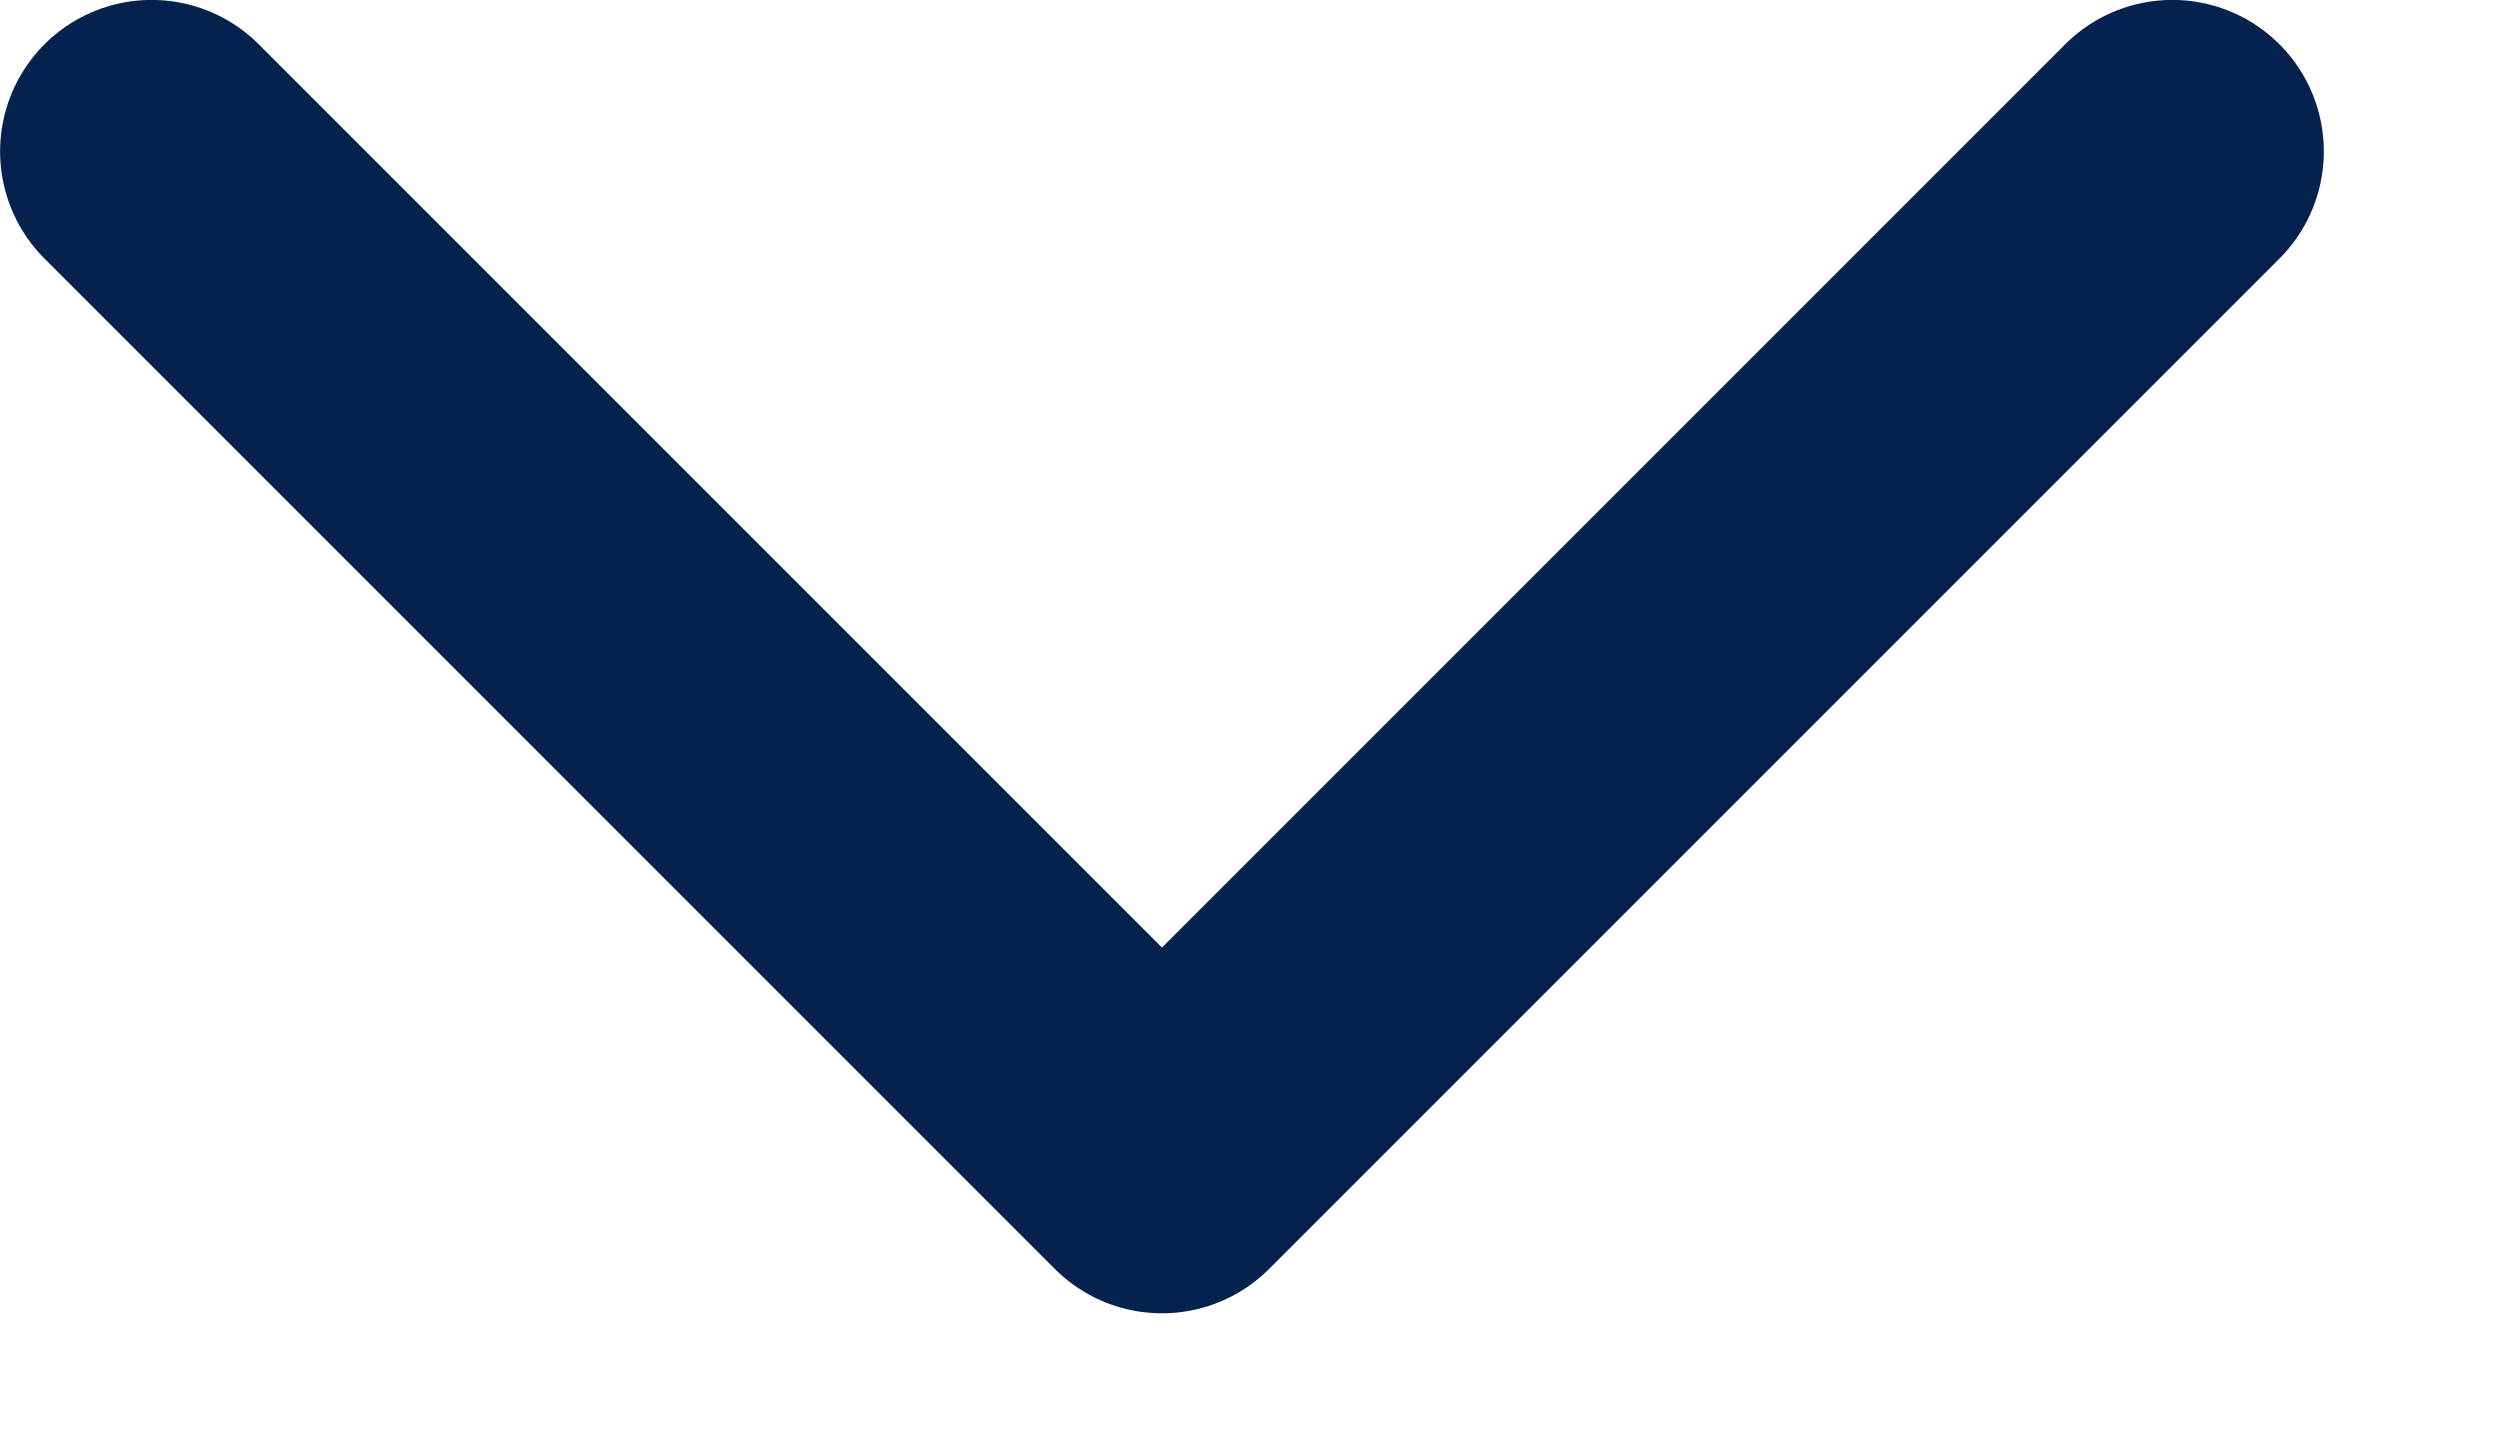
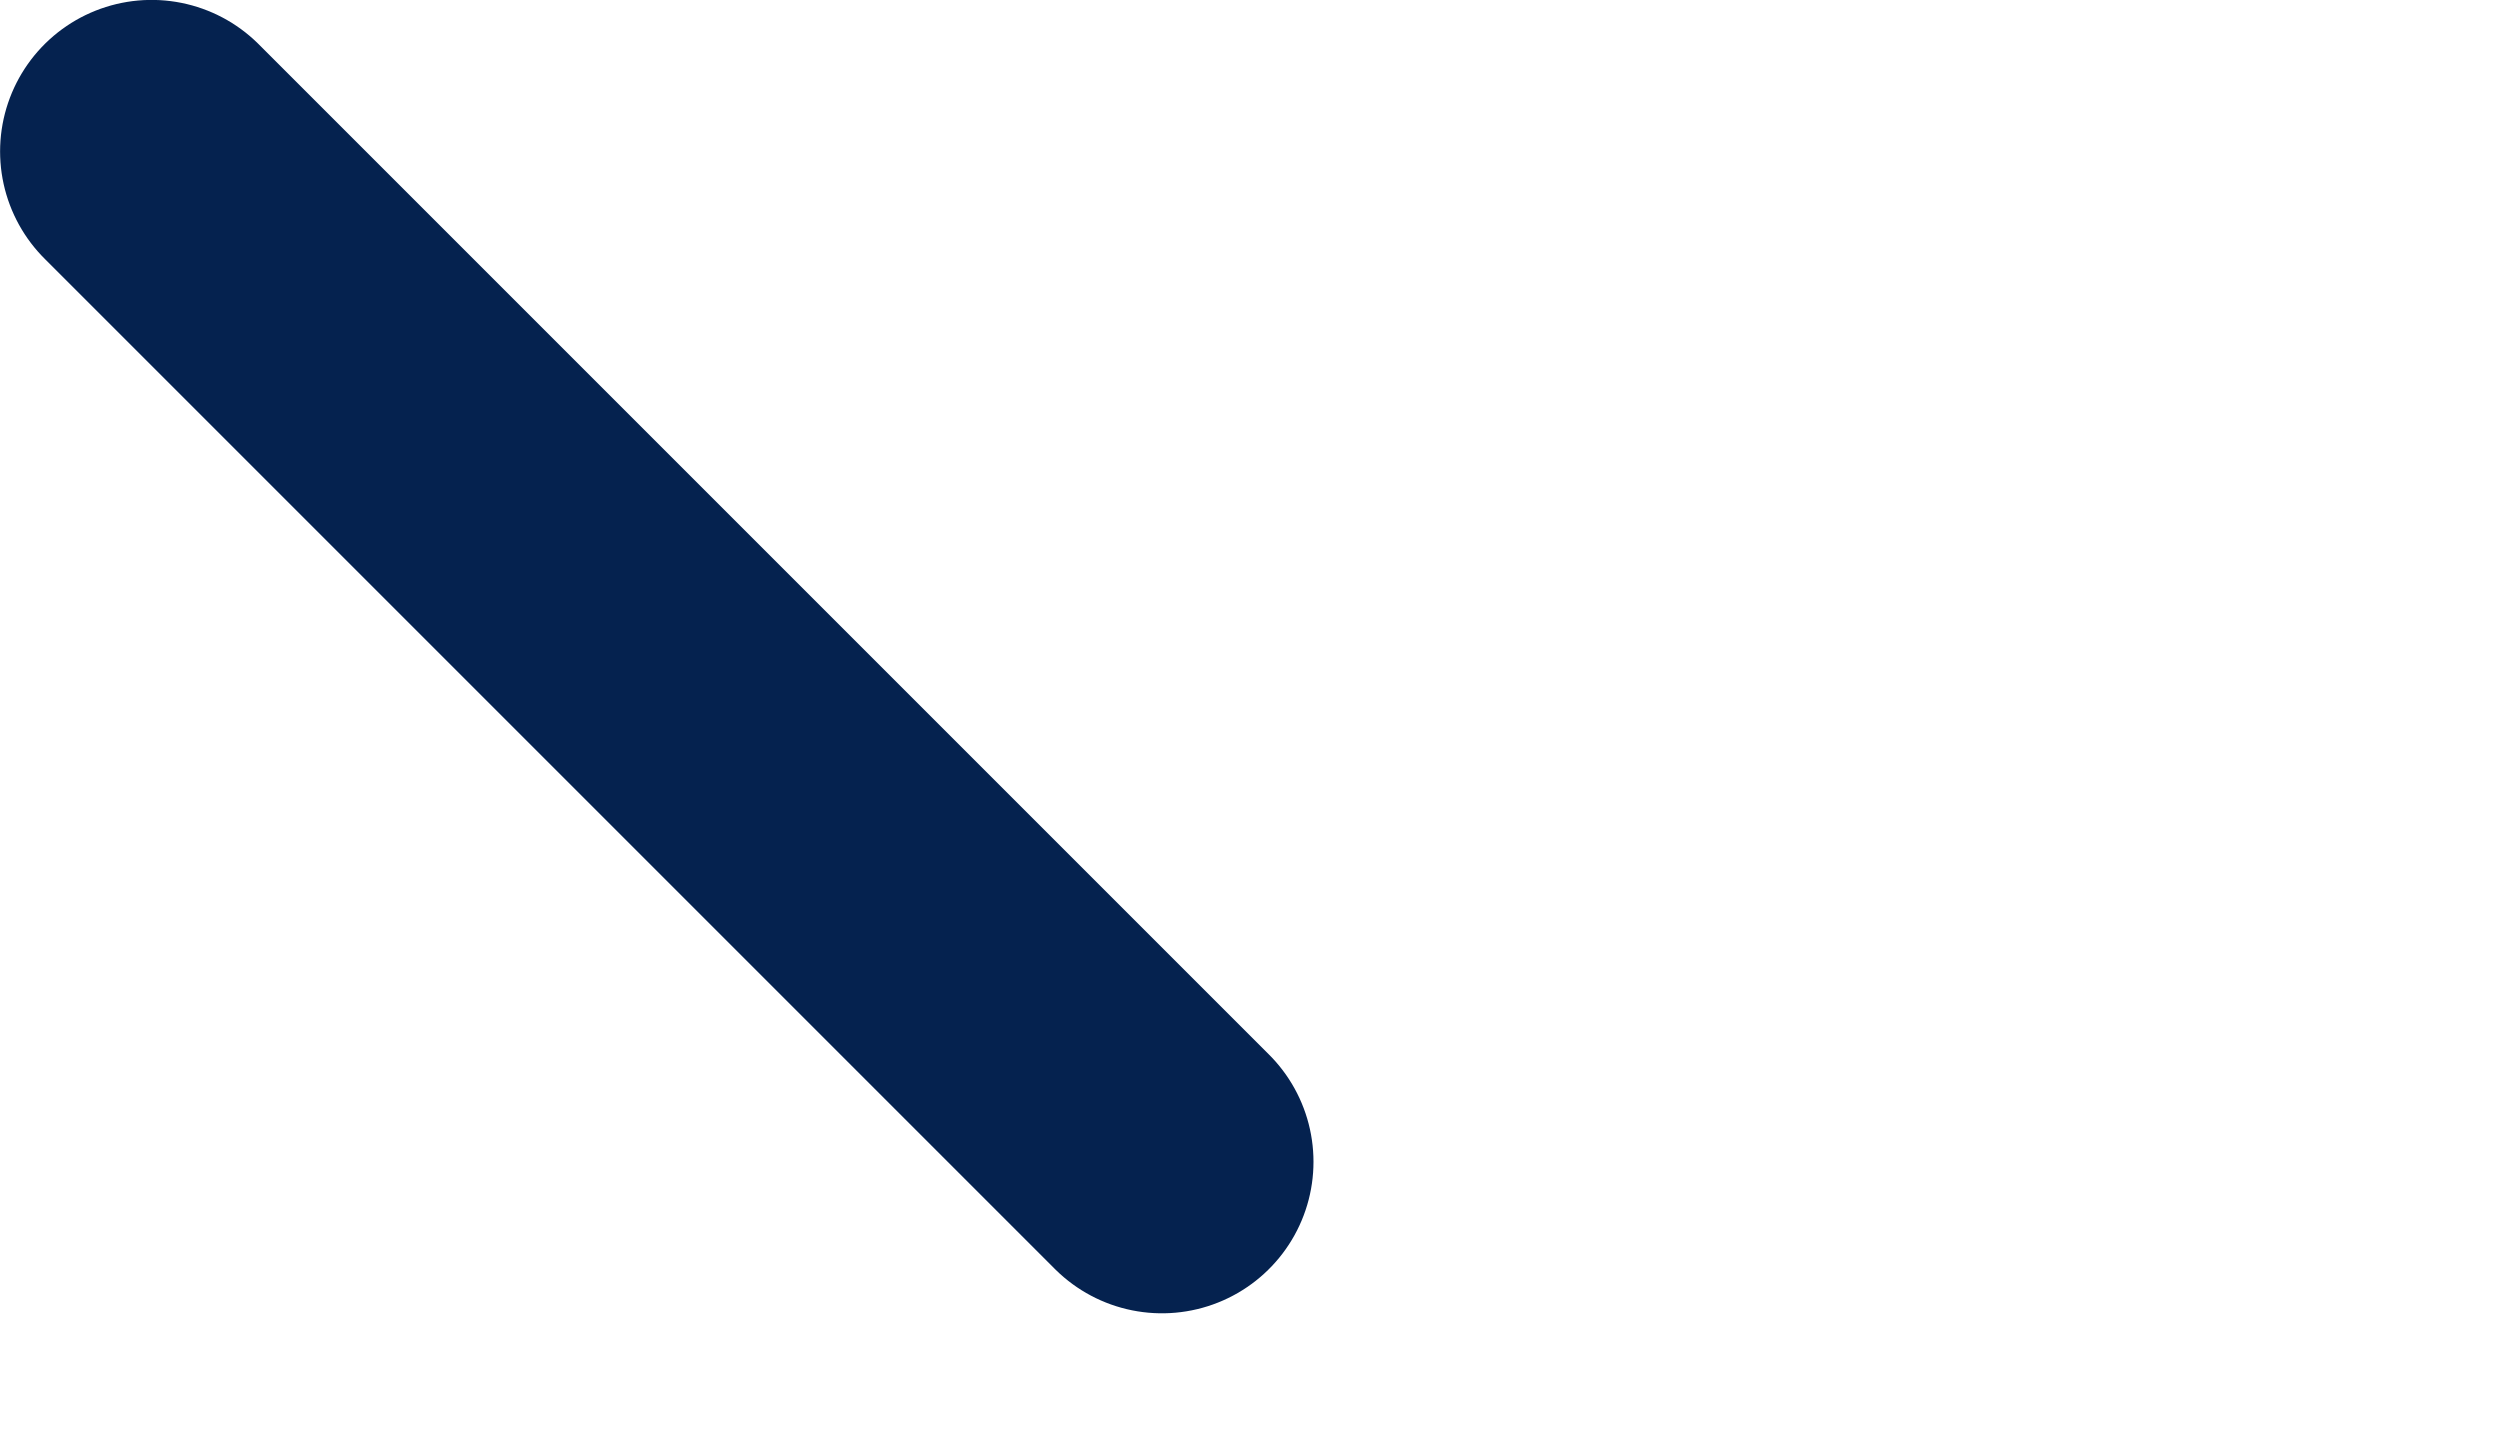
<svg xmlns="http://www.w3.org/2000/svg" width="14" height="8" viewBox="0 0 14 8" fill="none">
-   <path d="M0.849 0.848L6.507 6.506L12.165 0.848" stroke="#05224F" stroke-width="1.697" stroke-linecap="round" stroke-linejoin="round" />
+   <path d="M0.849 0.848L6.507 6.506" stroke="#05224F" stroke-width="1.697" stroke-linecap="round" stroke-linejoin="round" />
</svg>